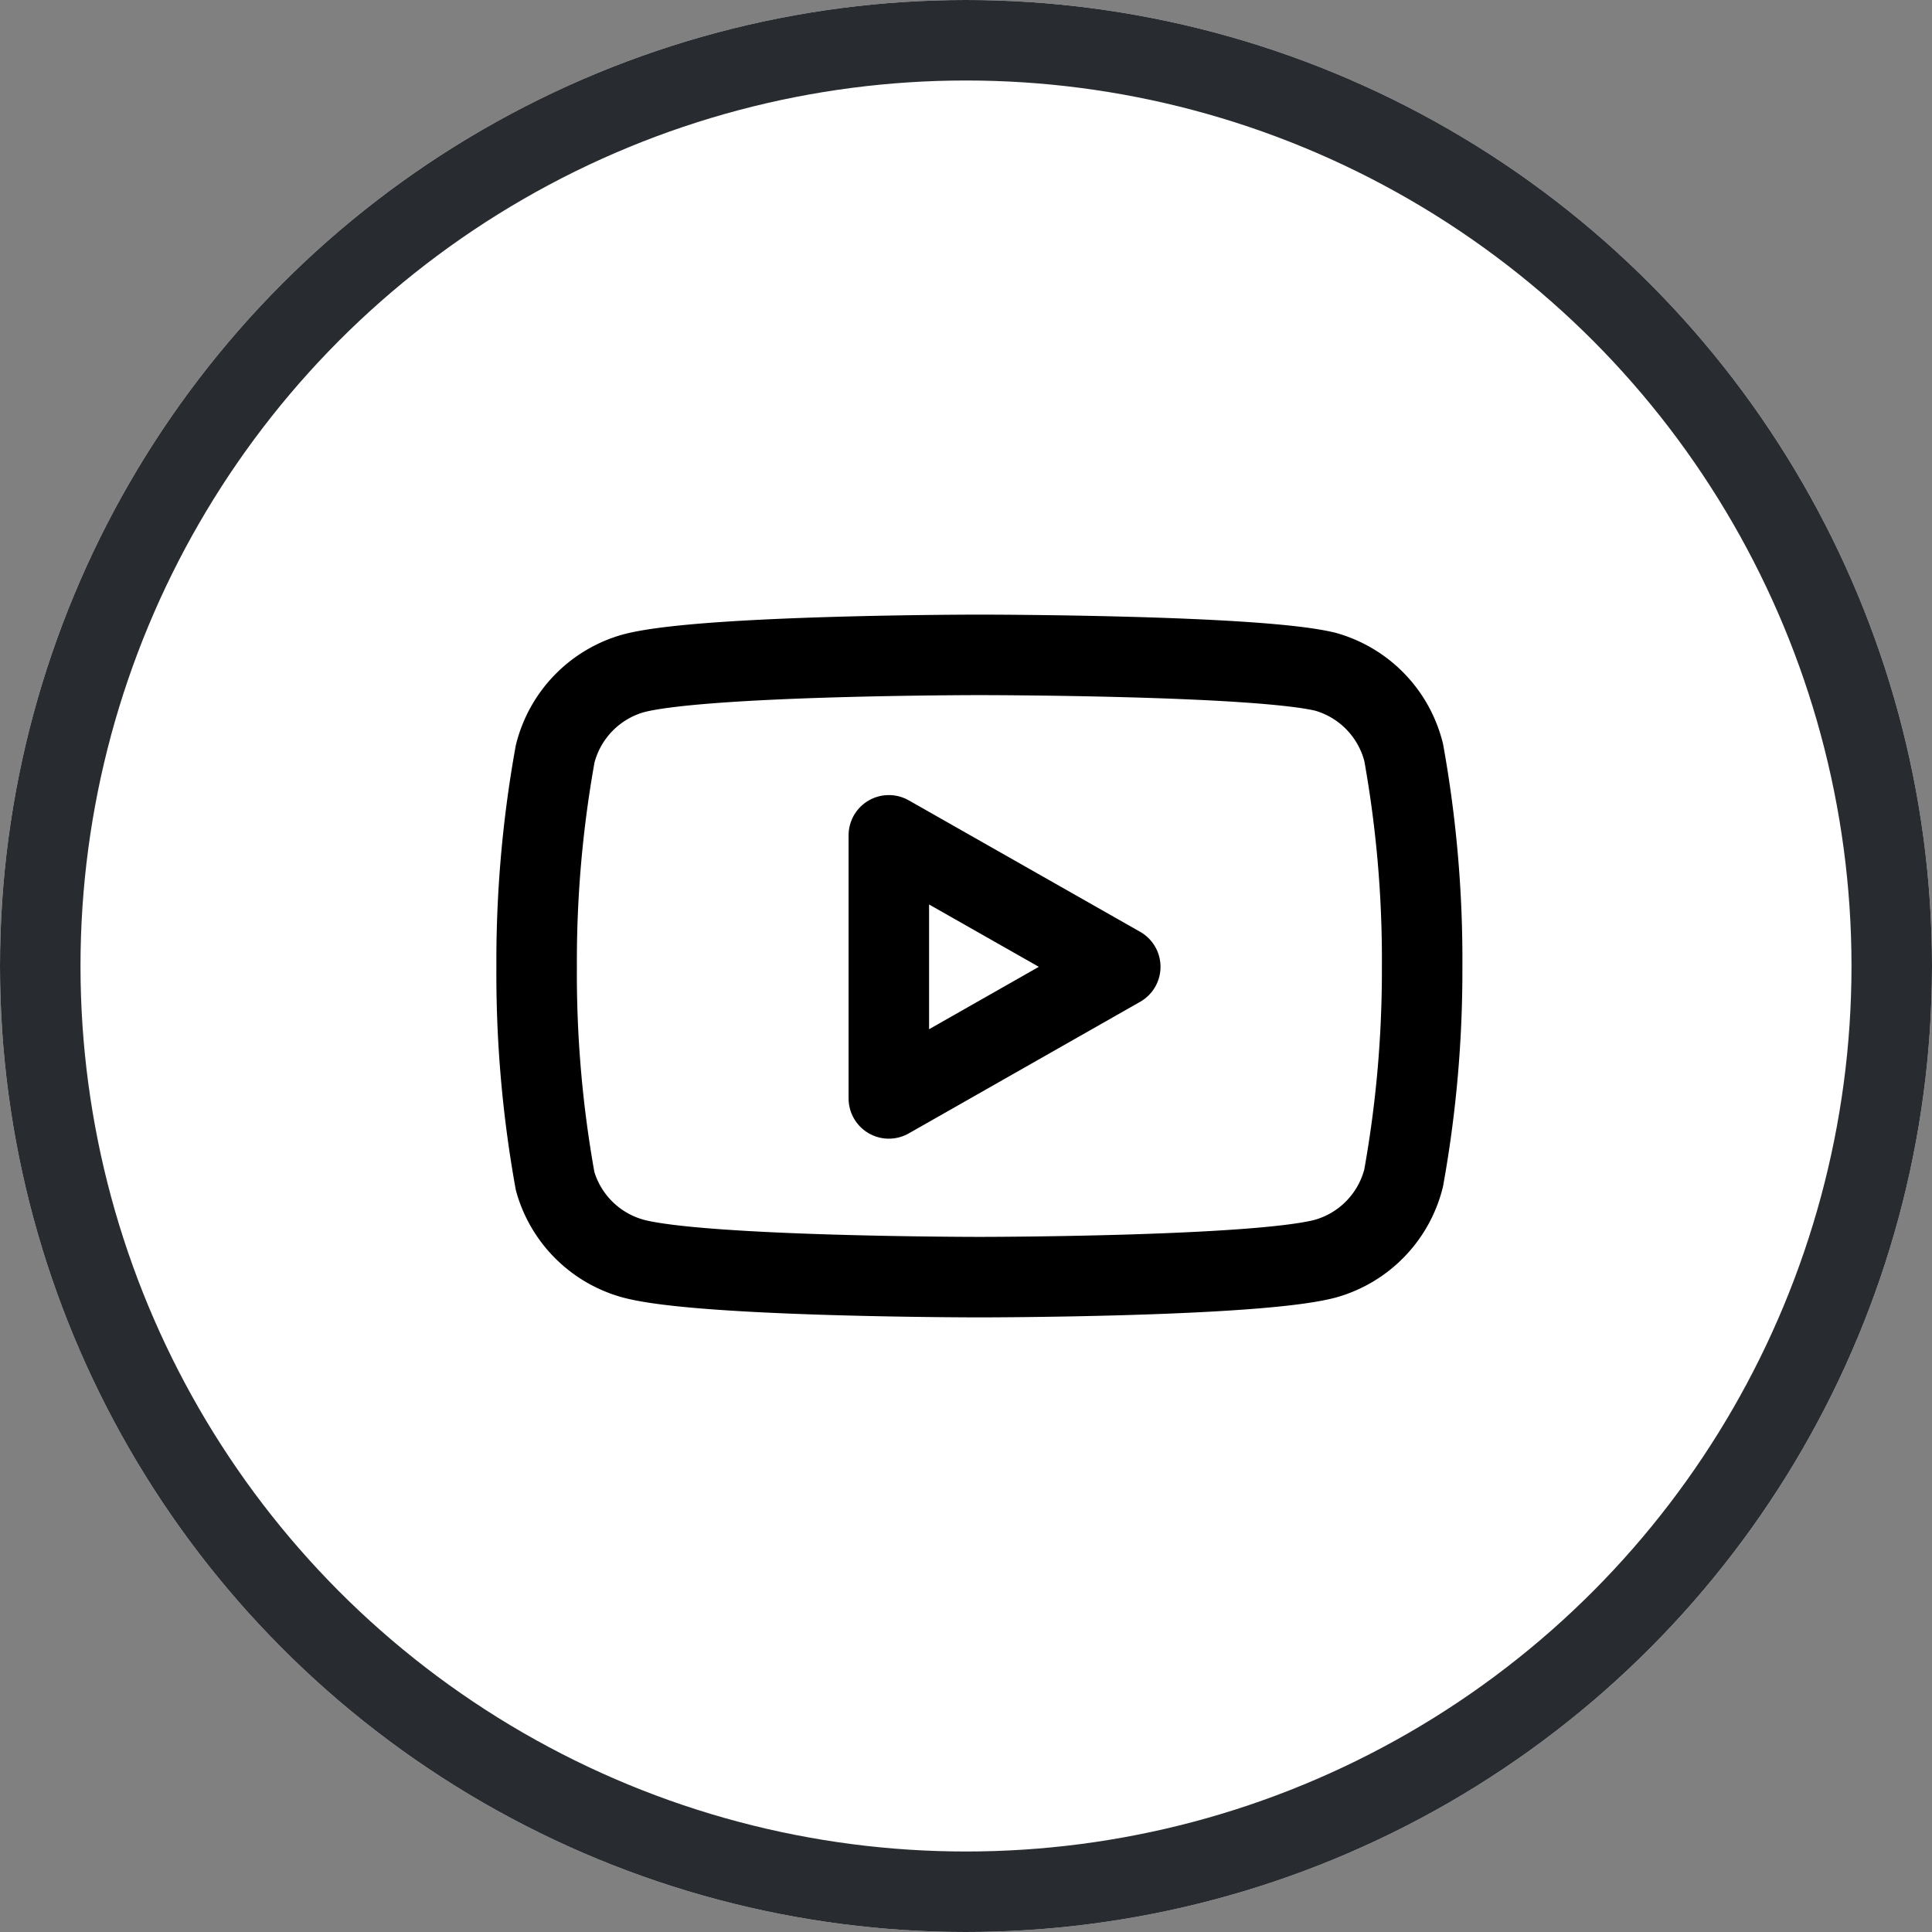
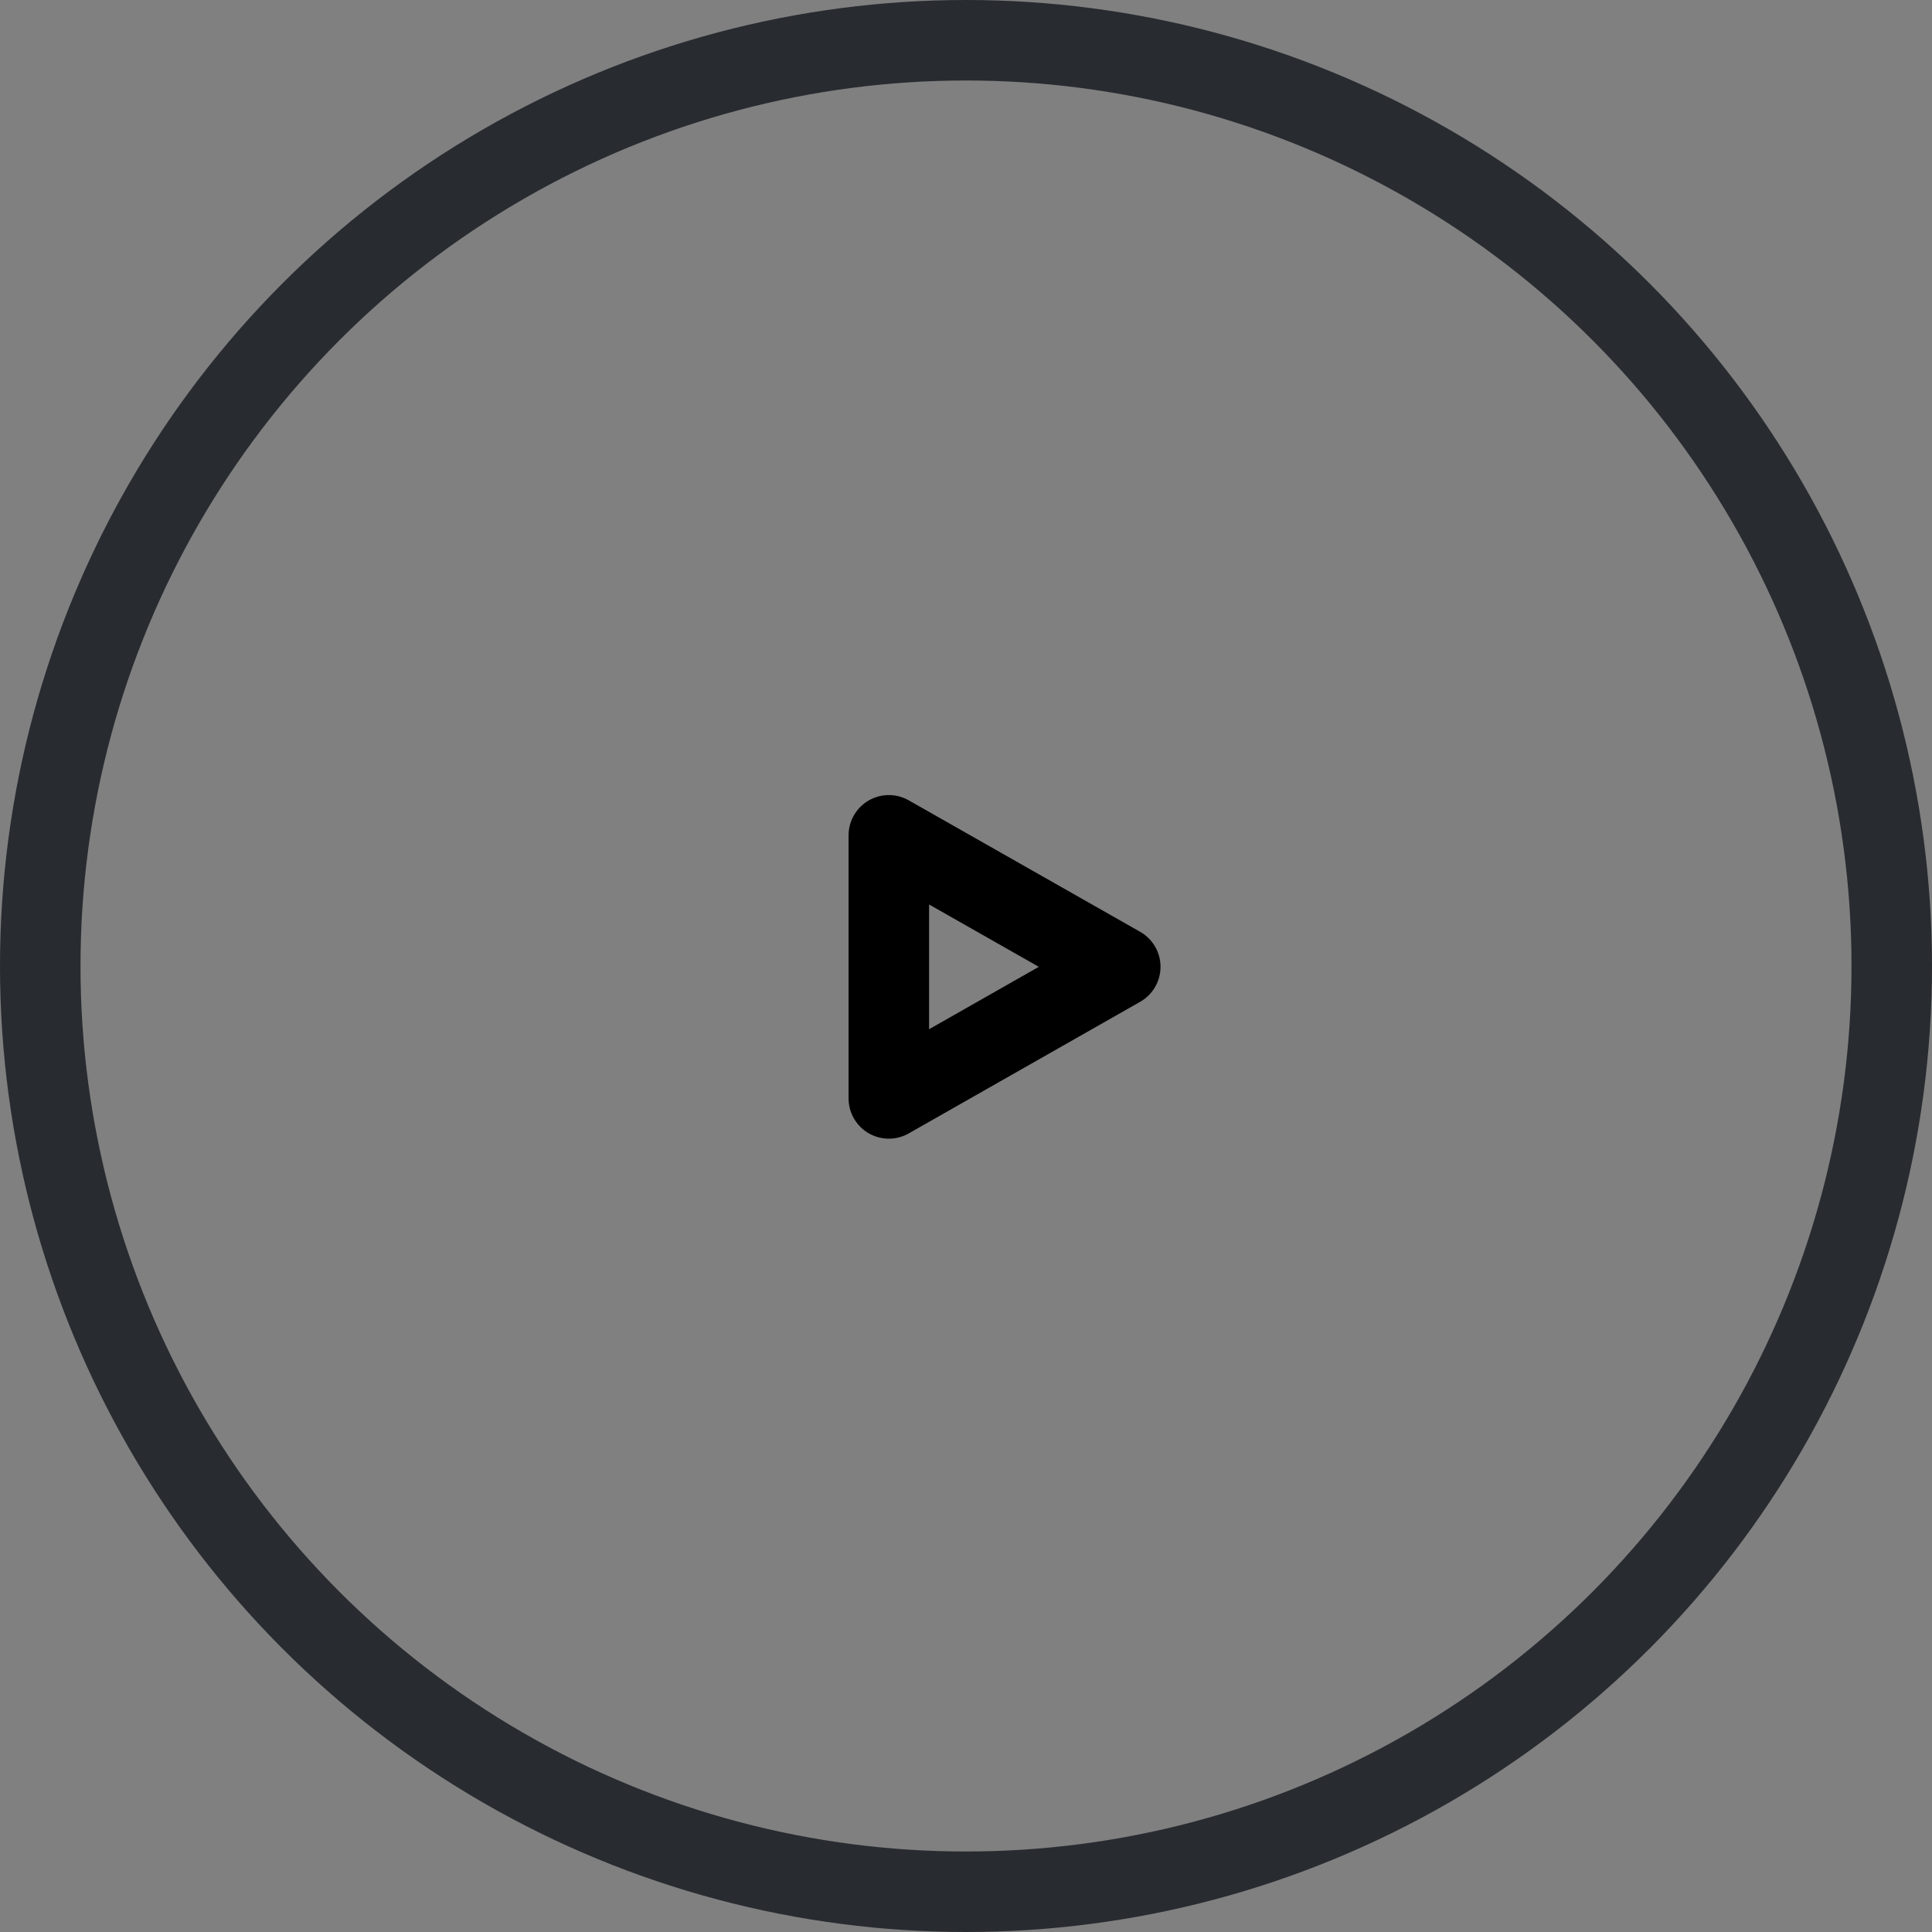
<svg xmlns="http://www.w3.org/2000/svg" width="72" height="72" viewBox="0 0 72 72">
  <rect x="0" y="0" width="72" height="72" fill="#808080" stroke="none" />
  <g id="Group_37" data-name="Group 37" transform="translate(-1117 -956)">
    <g id="Group_29" data-name="Group 29" transform="translate(485 -567)">
      <g id="Ellipse_5" data-name="Ellipse 5" transform="translate(632 1523)" fill="#fff" stroke="#282b30" stroke-width="3">
-         <circle cx="36" cy="36" r="36" stroke="none" />
        <circle cx="36" cy="36" r="34.5" fill="none" />
      </g>
    </g>
    <g id="Icon_feather-youtube" data-name="Icon feather-youtube" transform="translate(1135.499 974.405)">
-       <path id="Path_13" data-name="Path 13" d="M33.81,9.63a4.17,4.17,0,0,0-2.91-3C28.32,6,18,6,18,6S7.68,6,5.1,6.69a4.17,4.17,0,0,0-2.91,3,43.5,43.5,0,0,0-.69,7.935,43.5,43.5,0,0,0,.69,7.995A4.17,4.17,0,0,0,5.1,28.5c2.58.69,12.9.69,12.9.69s10.32,0,12.9-.69a4.17,4.17,0,0,0,2.91-3,43.5,43.5,0,0,0,.69-7.875,43.5,43.5,0,0,0-.69-8Z" fill="none" stroke="#000" stroke-linecap="round" stroke-linejoin="round" stroke-width="3" />
      <path id="Path_14" data-name="Path 14" d="M14.625,22.53l8.625-4.905-8.625-4.9Z" fill="none" stroke="#000" stroke-linecap="round" stroke-linejoin="round" stroke-width="3" />
    </g>
  </g>
</svg>